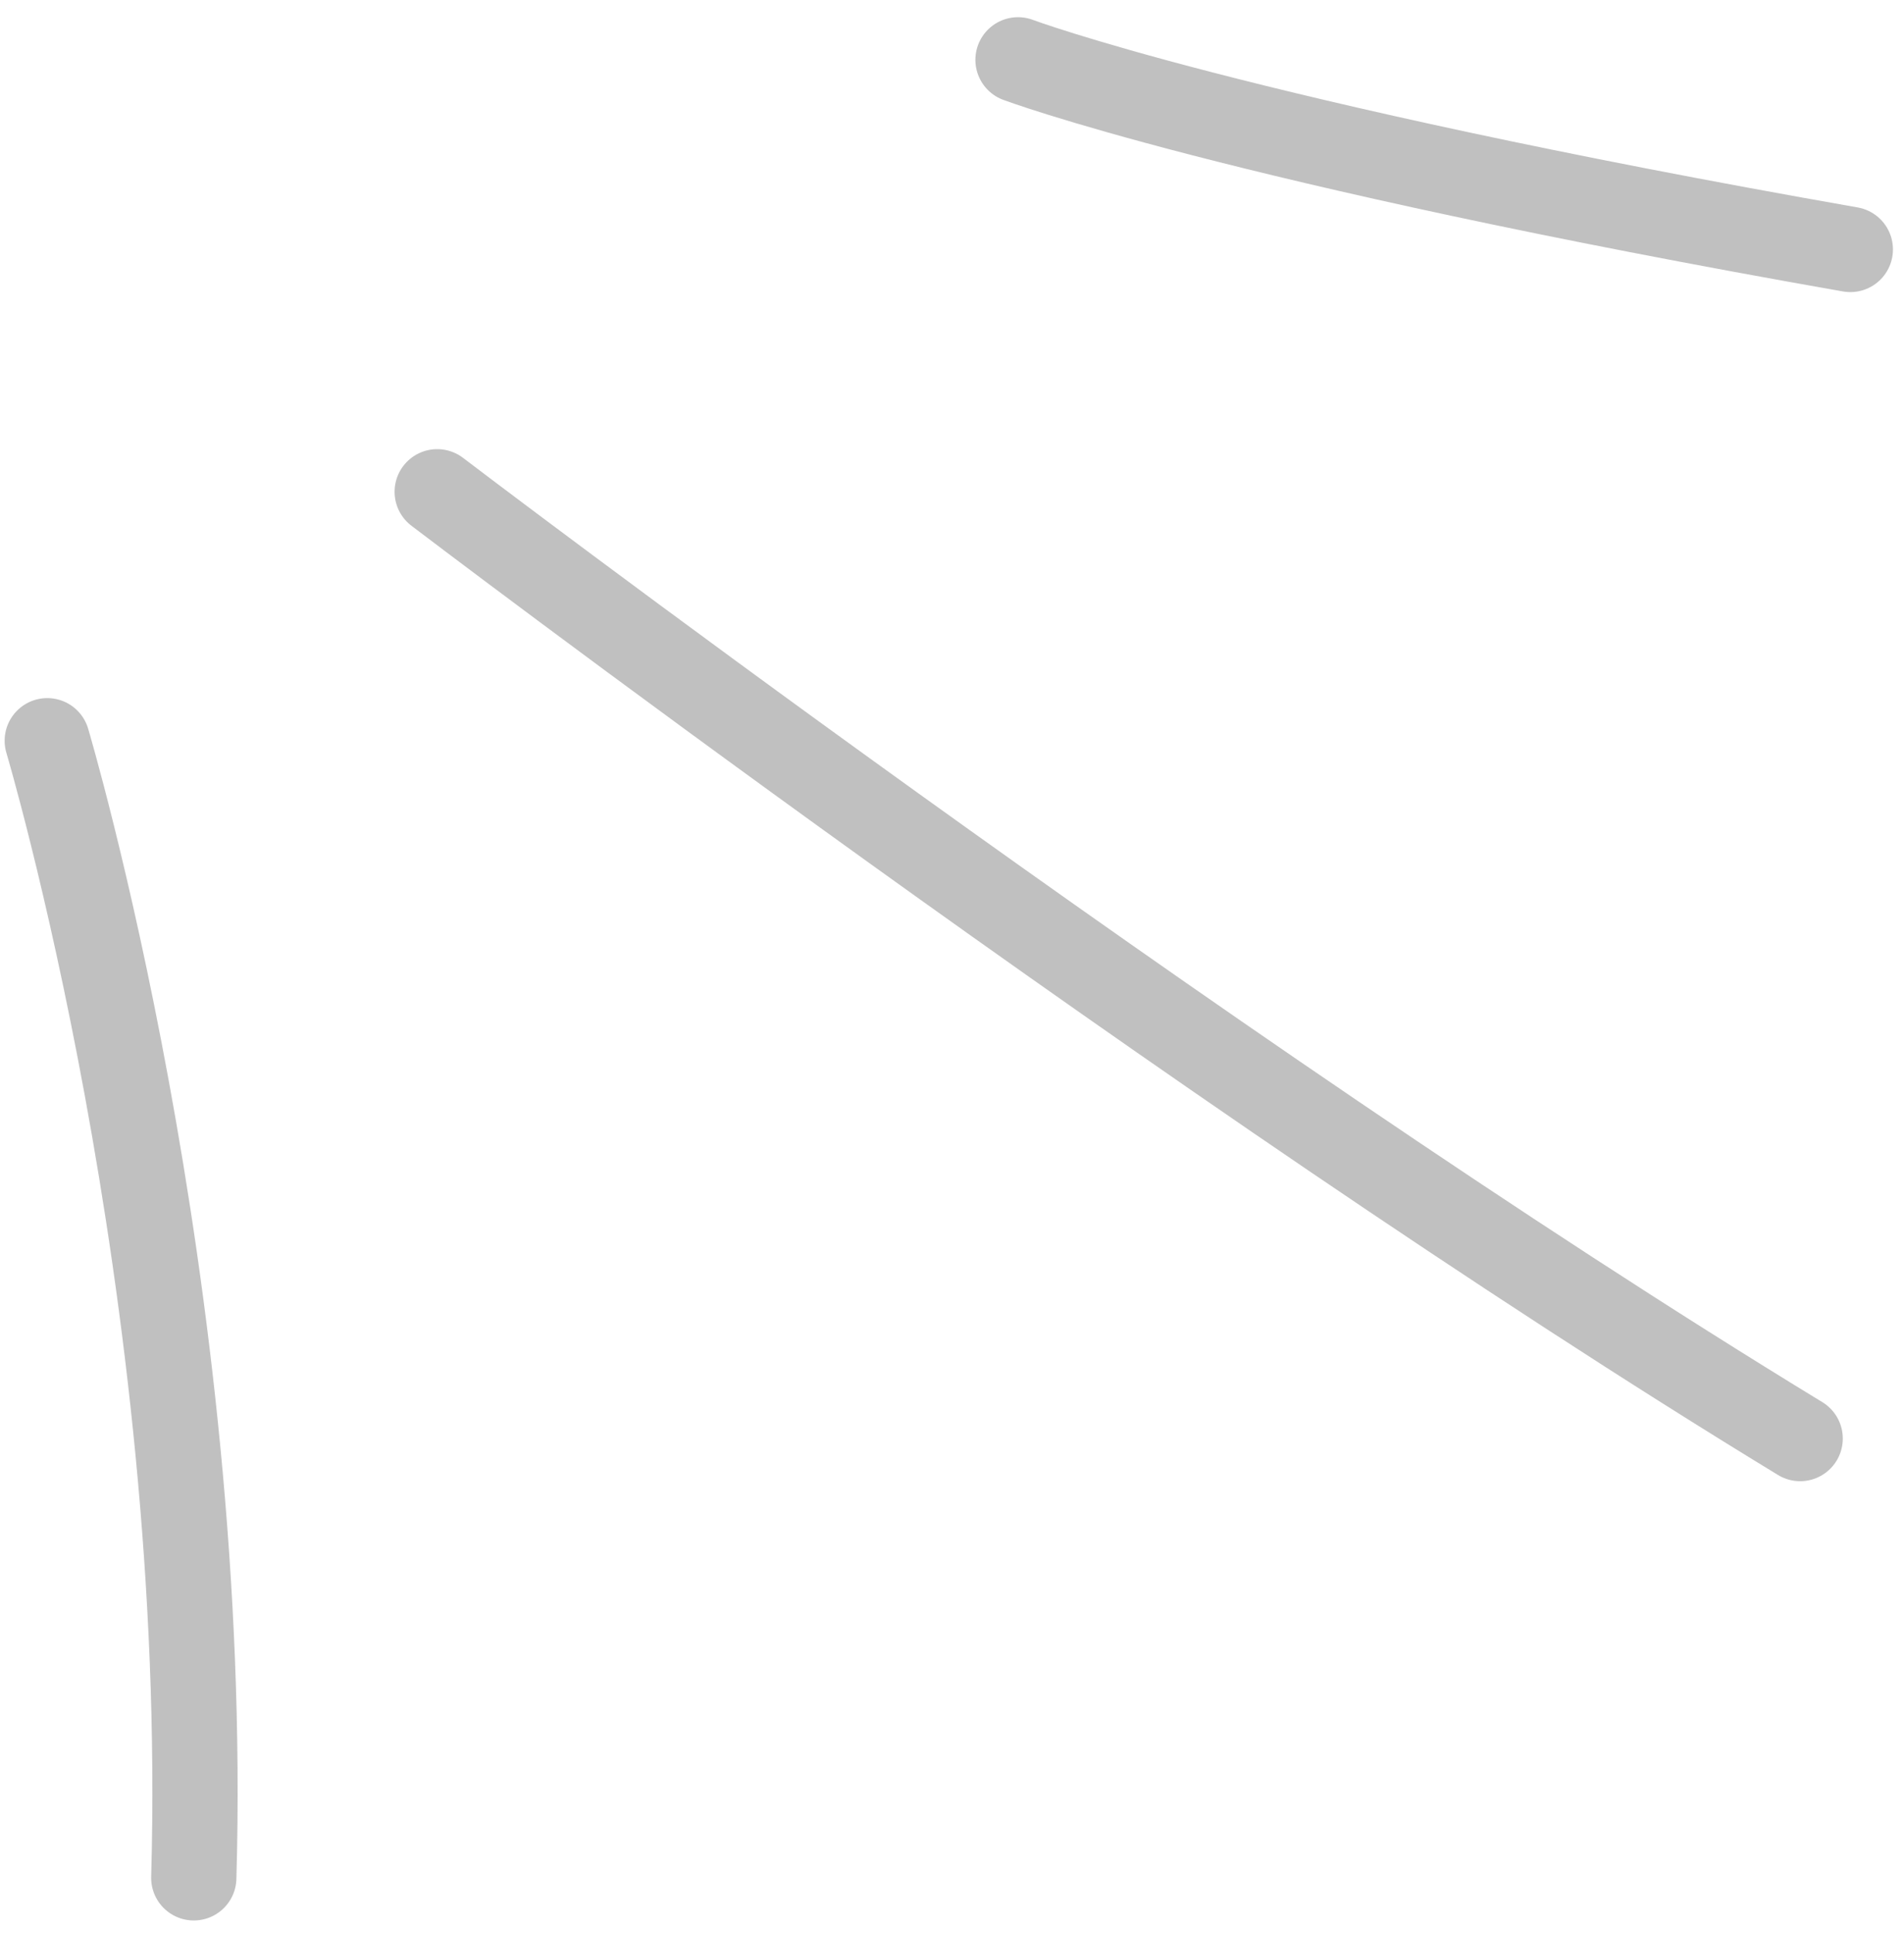
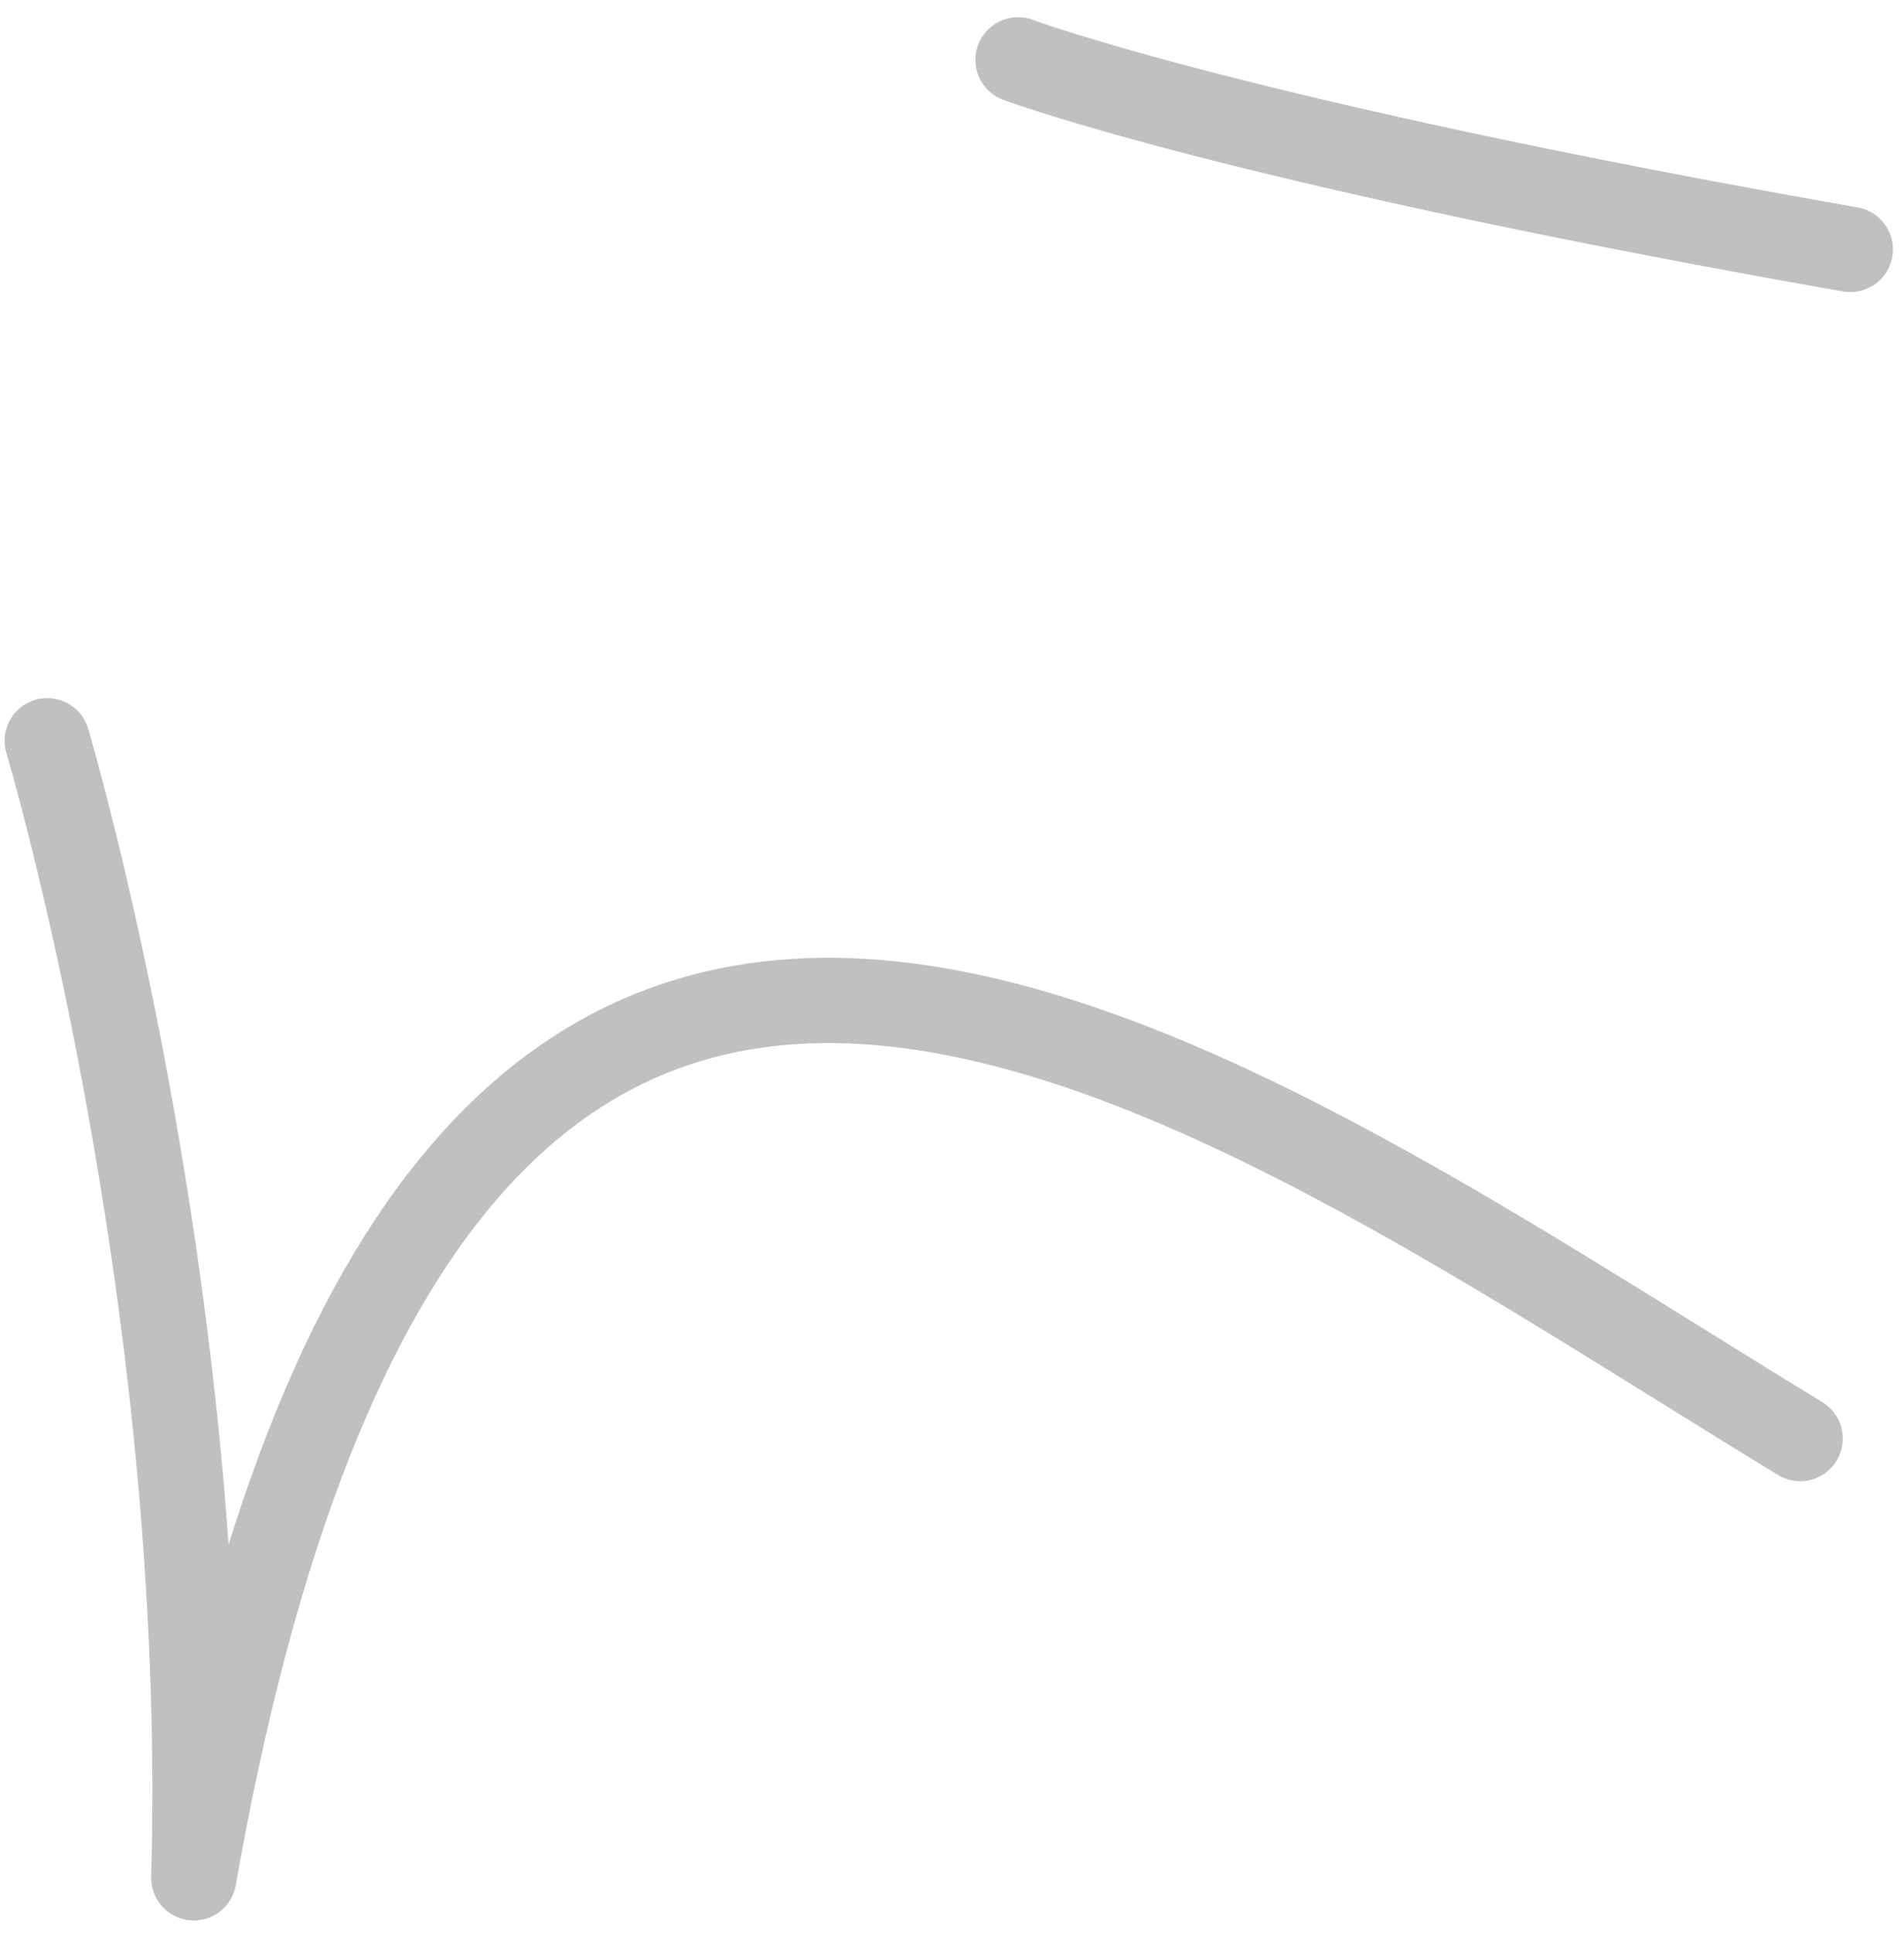
<svg xmlns="http://www.w3.org/2000/svg" width="67" height="68" viewBox="0 0 67 68" fill="none">
-   <path d="M1.663 26.055C1.663 26.055 7.412 45.341 6.819 66.051M15.385 17.298C15.385 17.298 42.25 37.755 63.346 50.6M35.823 2.105C35.823 2.105 43.442 4.967 65.111 8.774" stroke="#C0C0C0" stroke-width="3" stroke-linecap="round" stroke-linejoin="round" />
+   <path d="M1.663 26.055C1.663 26.055 7.412 45.341 6.819 66.051C15.385 17.298 42.25 37.755 63.346 50.6M35.823 2.105C35.823 2.105 43.442 4.967 65.111 8.774" stroke="#C0C0C0" stroke-width="3" stroke-linecap="round" stroke-linejoin="round" />
</svg>